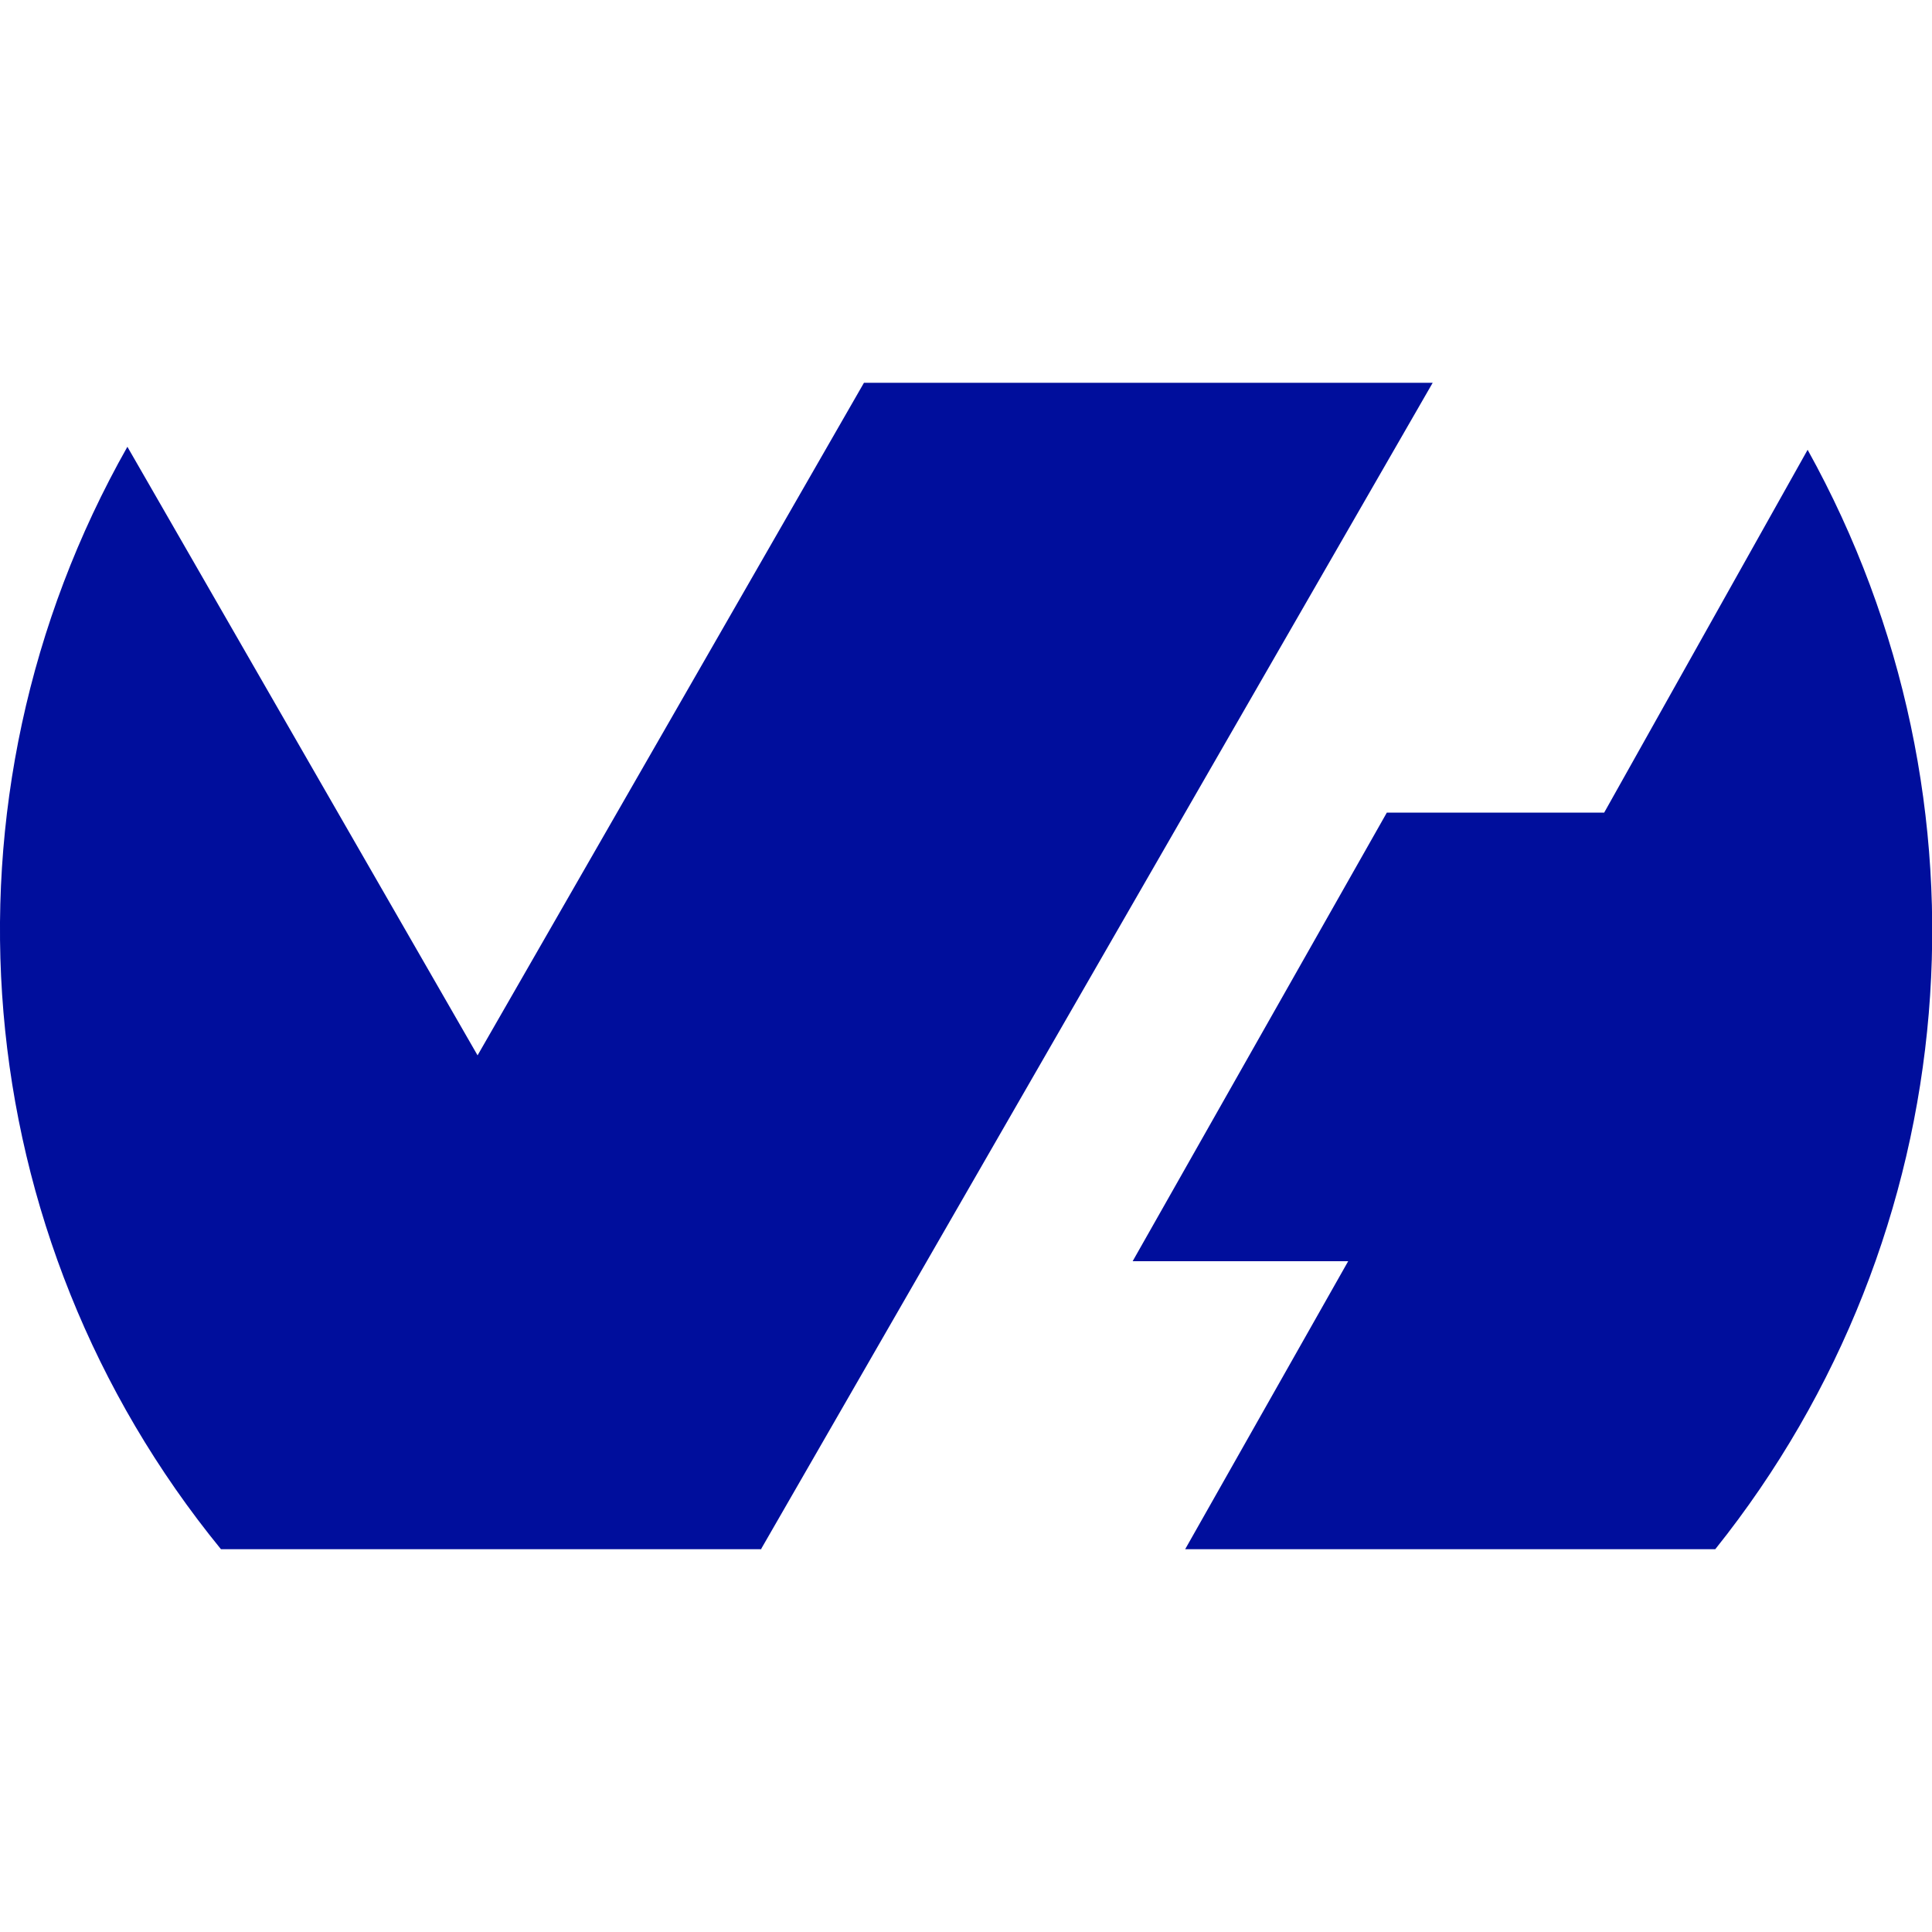
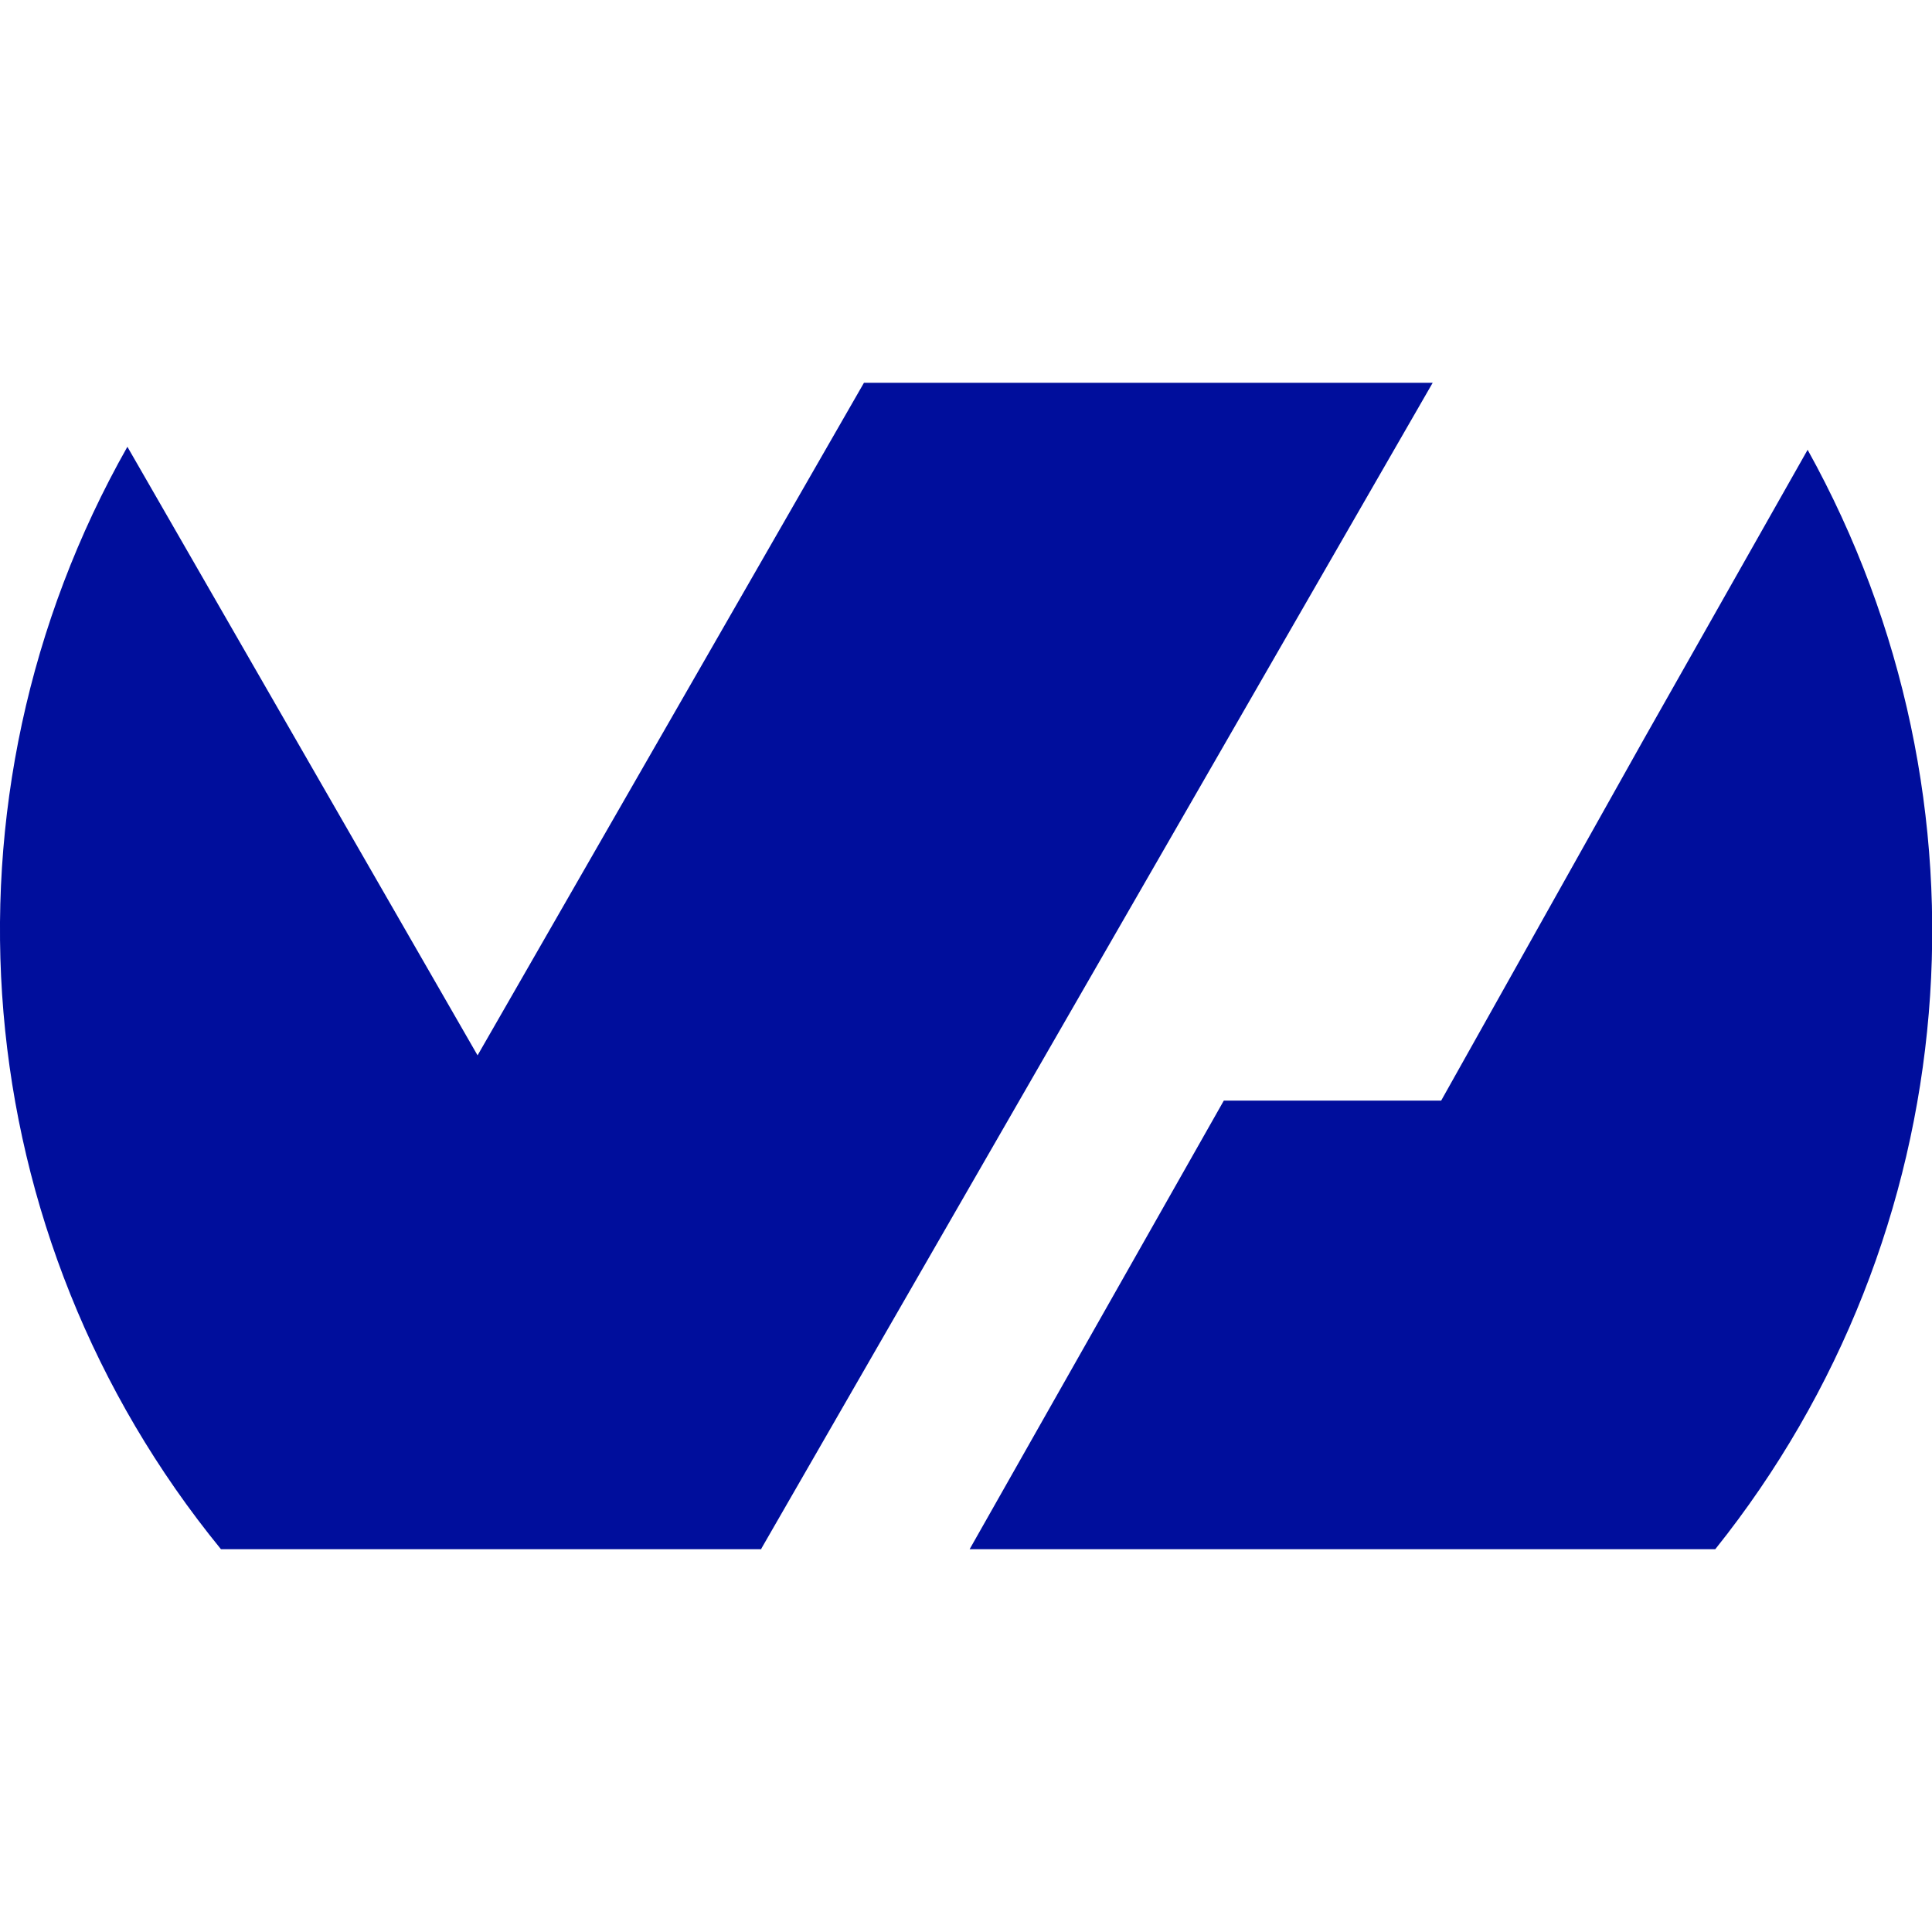
<svg xmlns="http://www.w3.org/2000/svg" id="Layer_1" data-name="Layer 1" viewBox="0 0 32 32">
  <defs>
    <style>
      .cls-1 {
        fill: #000e9c;
        stroke-width: 0px;
      }
    </style>
  </defs>
-   <path class="cls-1" d="M12.61,25.66H3.66C-.58,20.47-1.19,13.23,2.11,7.4l5.8,10.08,6.4-11.14h9.42l-11.12,19.31h0ZM29.94,7.45c3.23,5.82,2.63,13.01-1.53,18.21h-8.78l2.7-4.77h-3.57l4.21-7.43h3.6l3.37-6.01Z" />
+   <path class="cls-1" d="M12.61,25.66H3.66C-.58,20.47-1.19,13.23,2.11,7.4l5.8,10.08,6.4-11.14h9.42l-11.12,19.31h0ZM29.94,7.45c3.23,5.82,2.63,13.01-1.53,18.21h-8.78h-3.57l4.21-7.43h3.6l3.37-6.01Z" />
</svg>